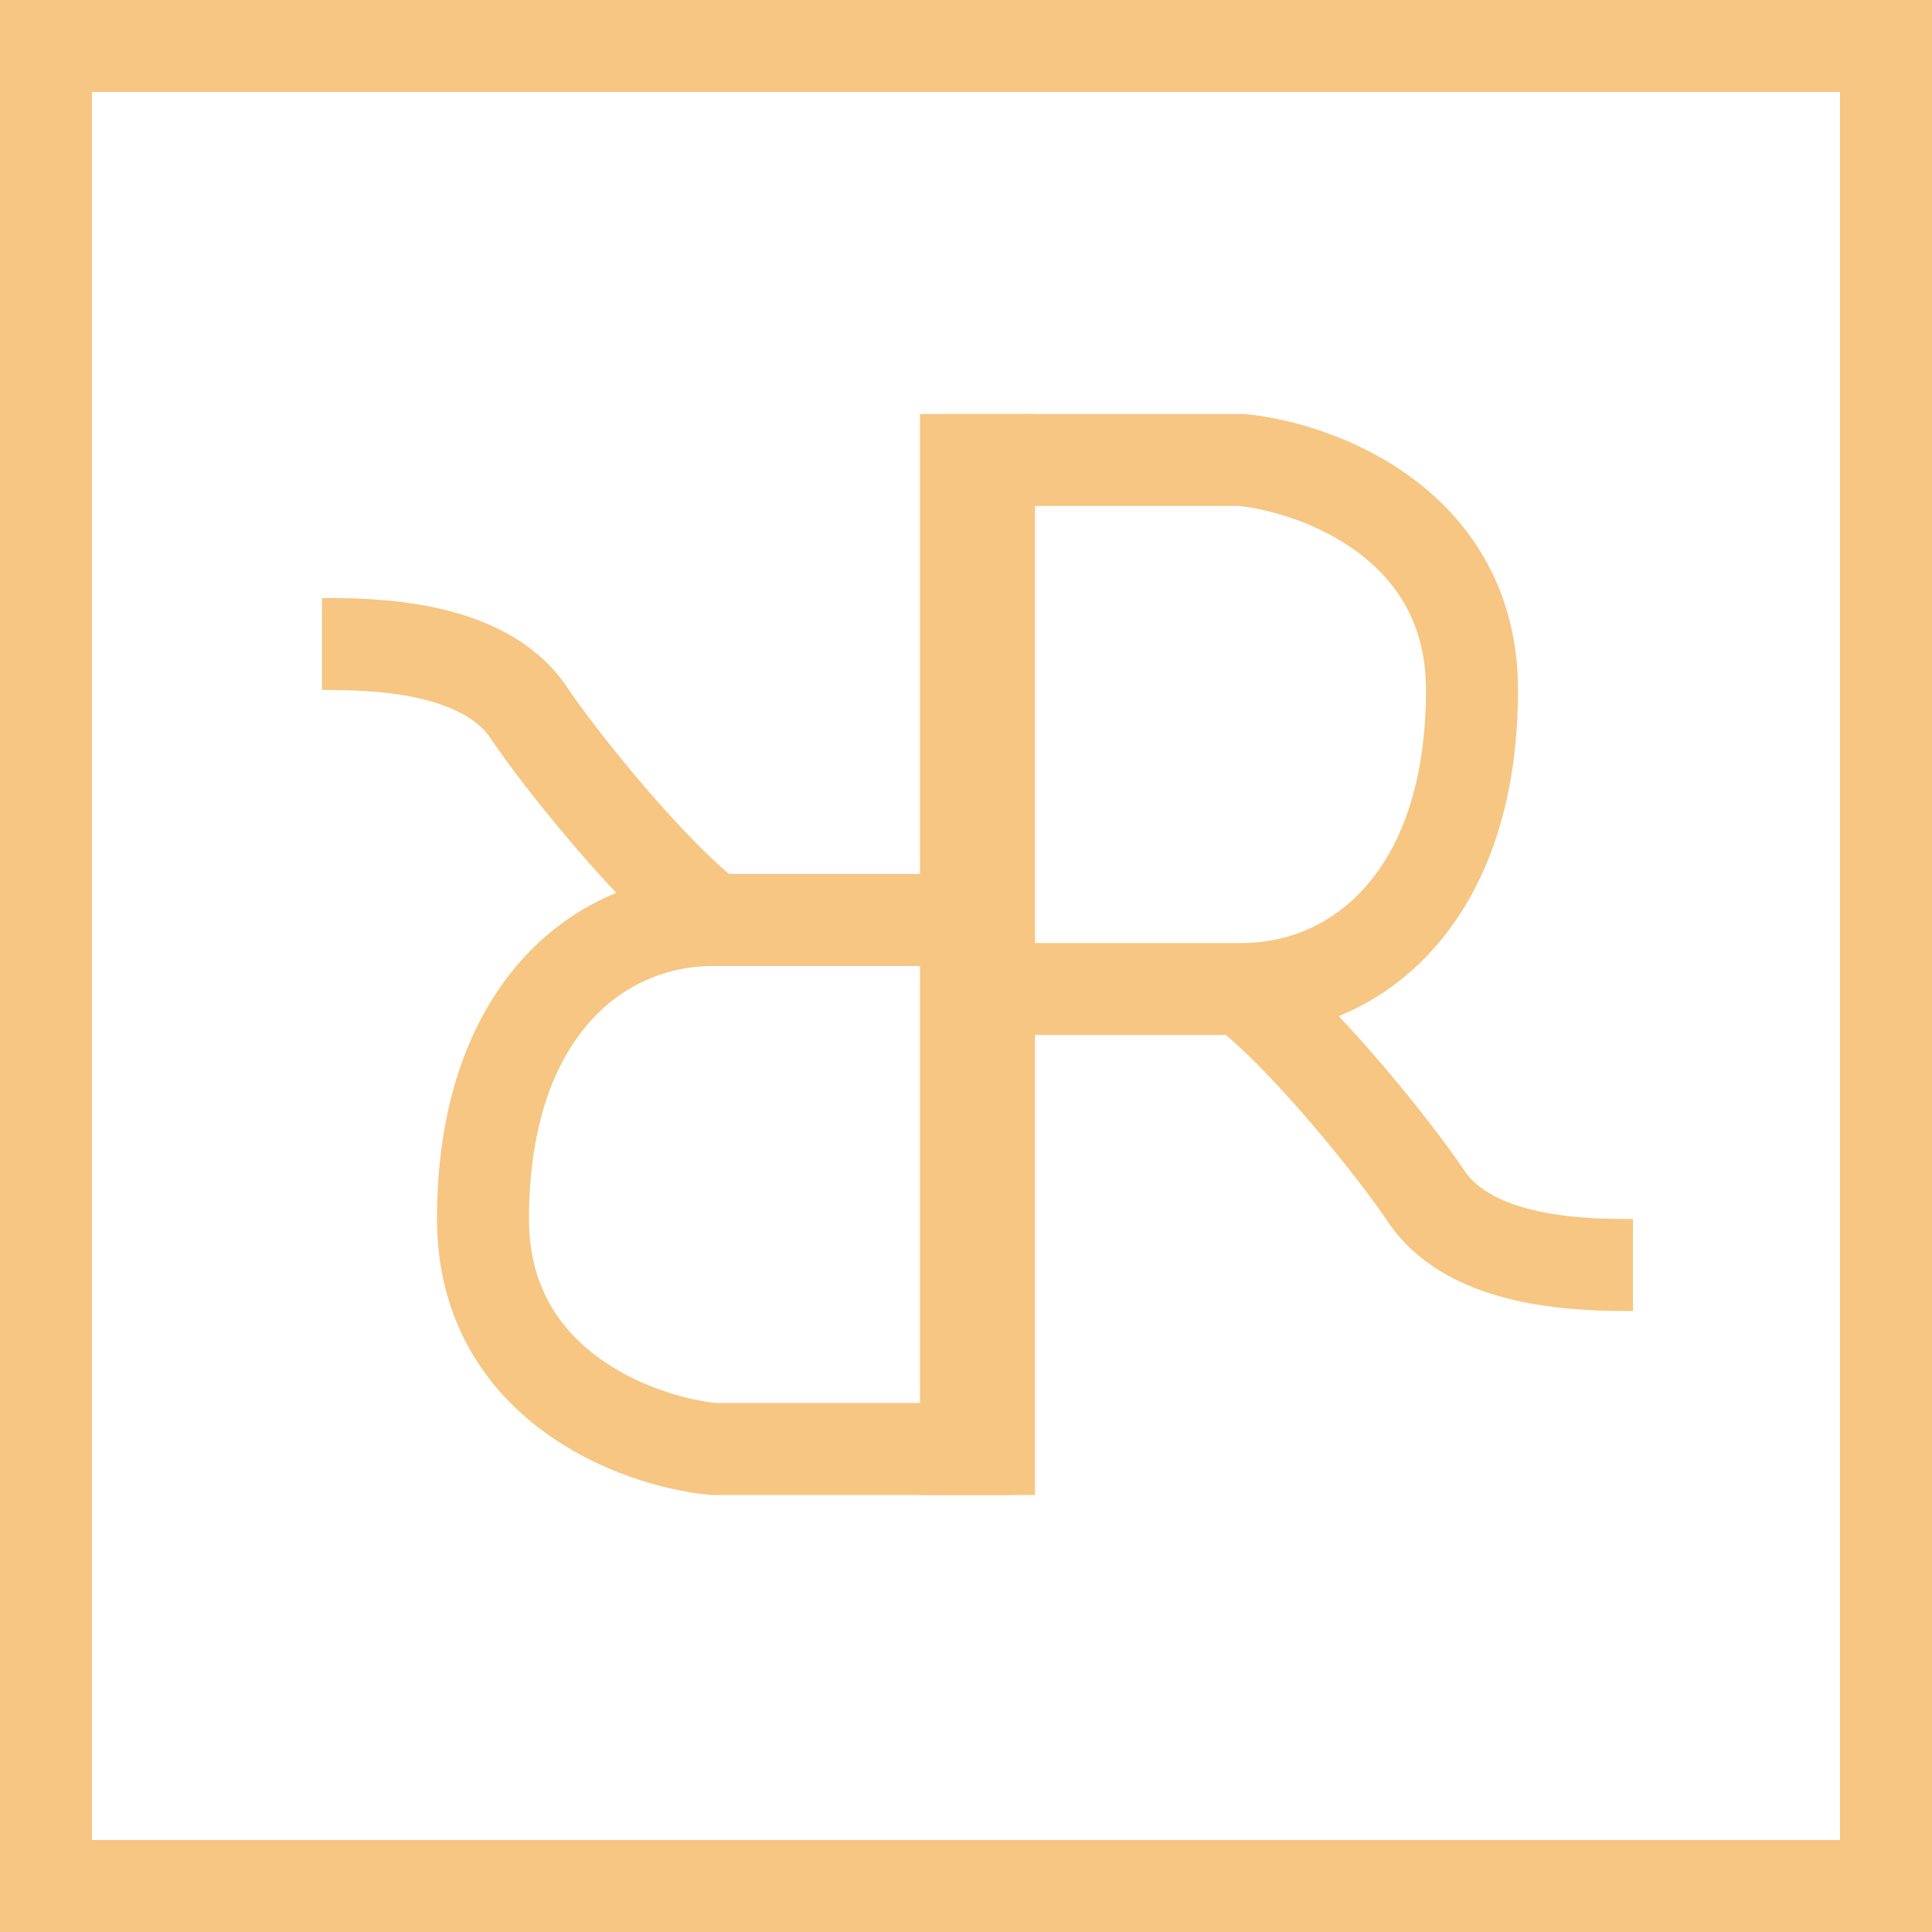
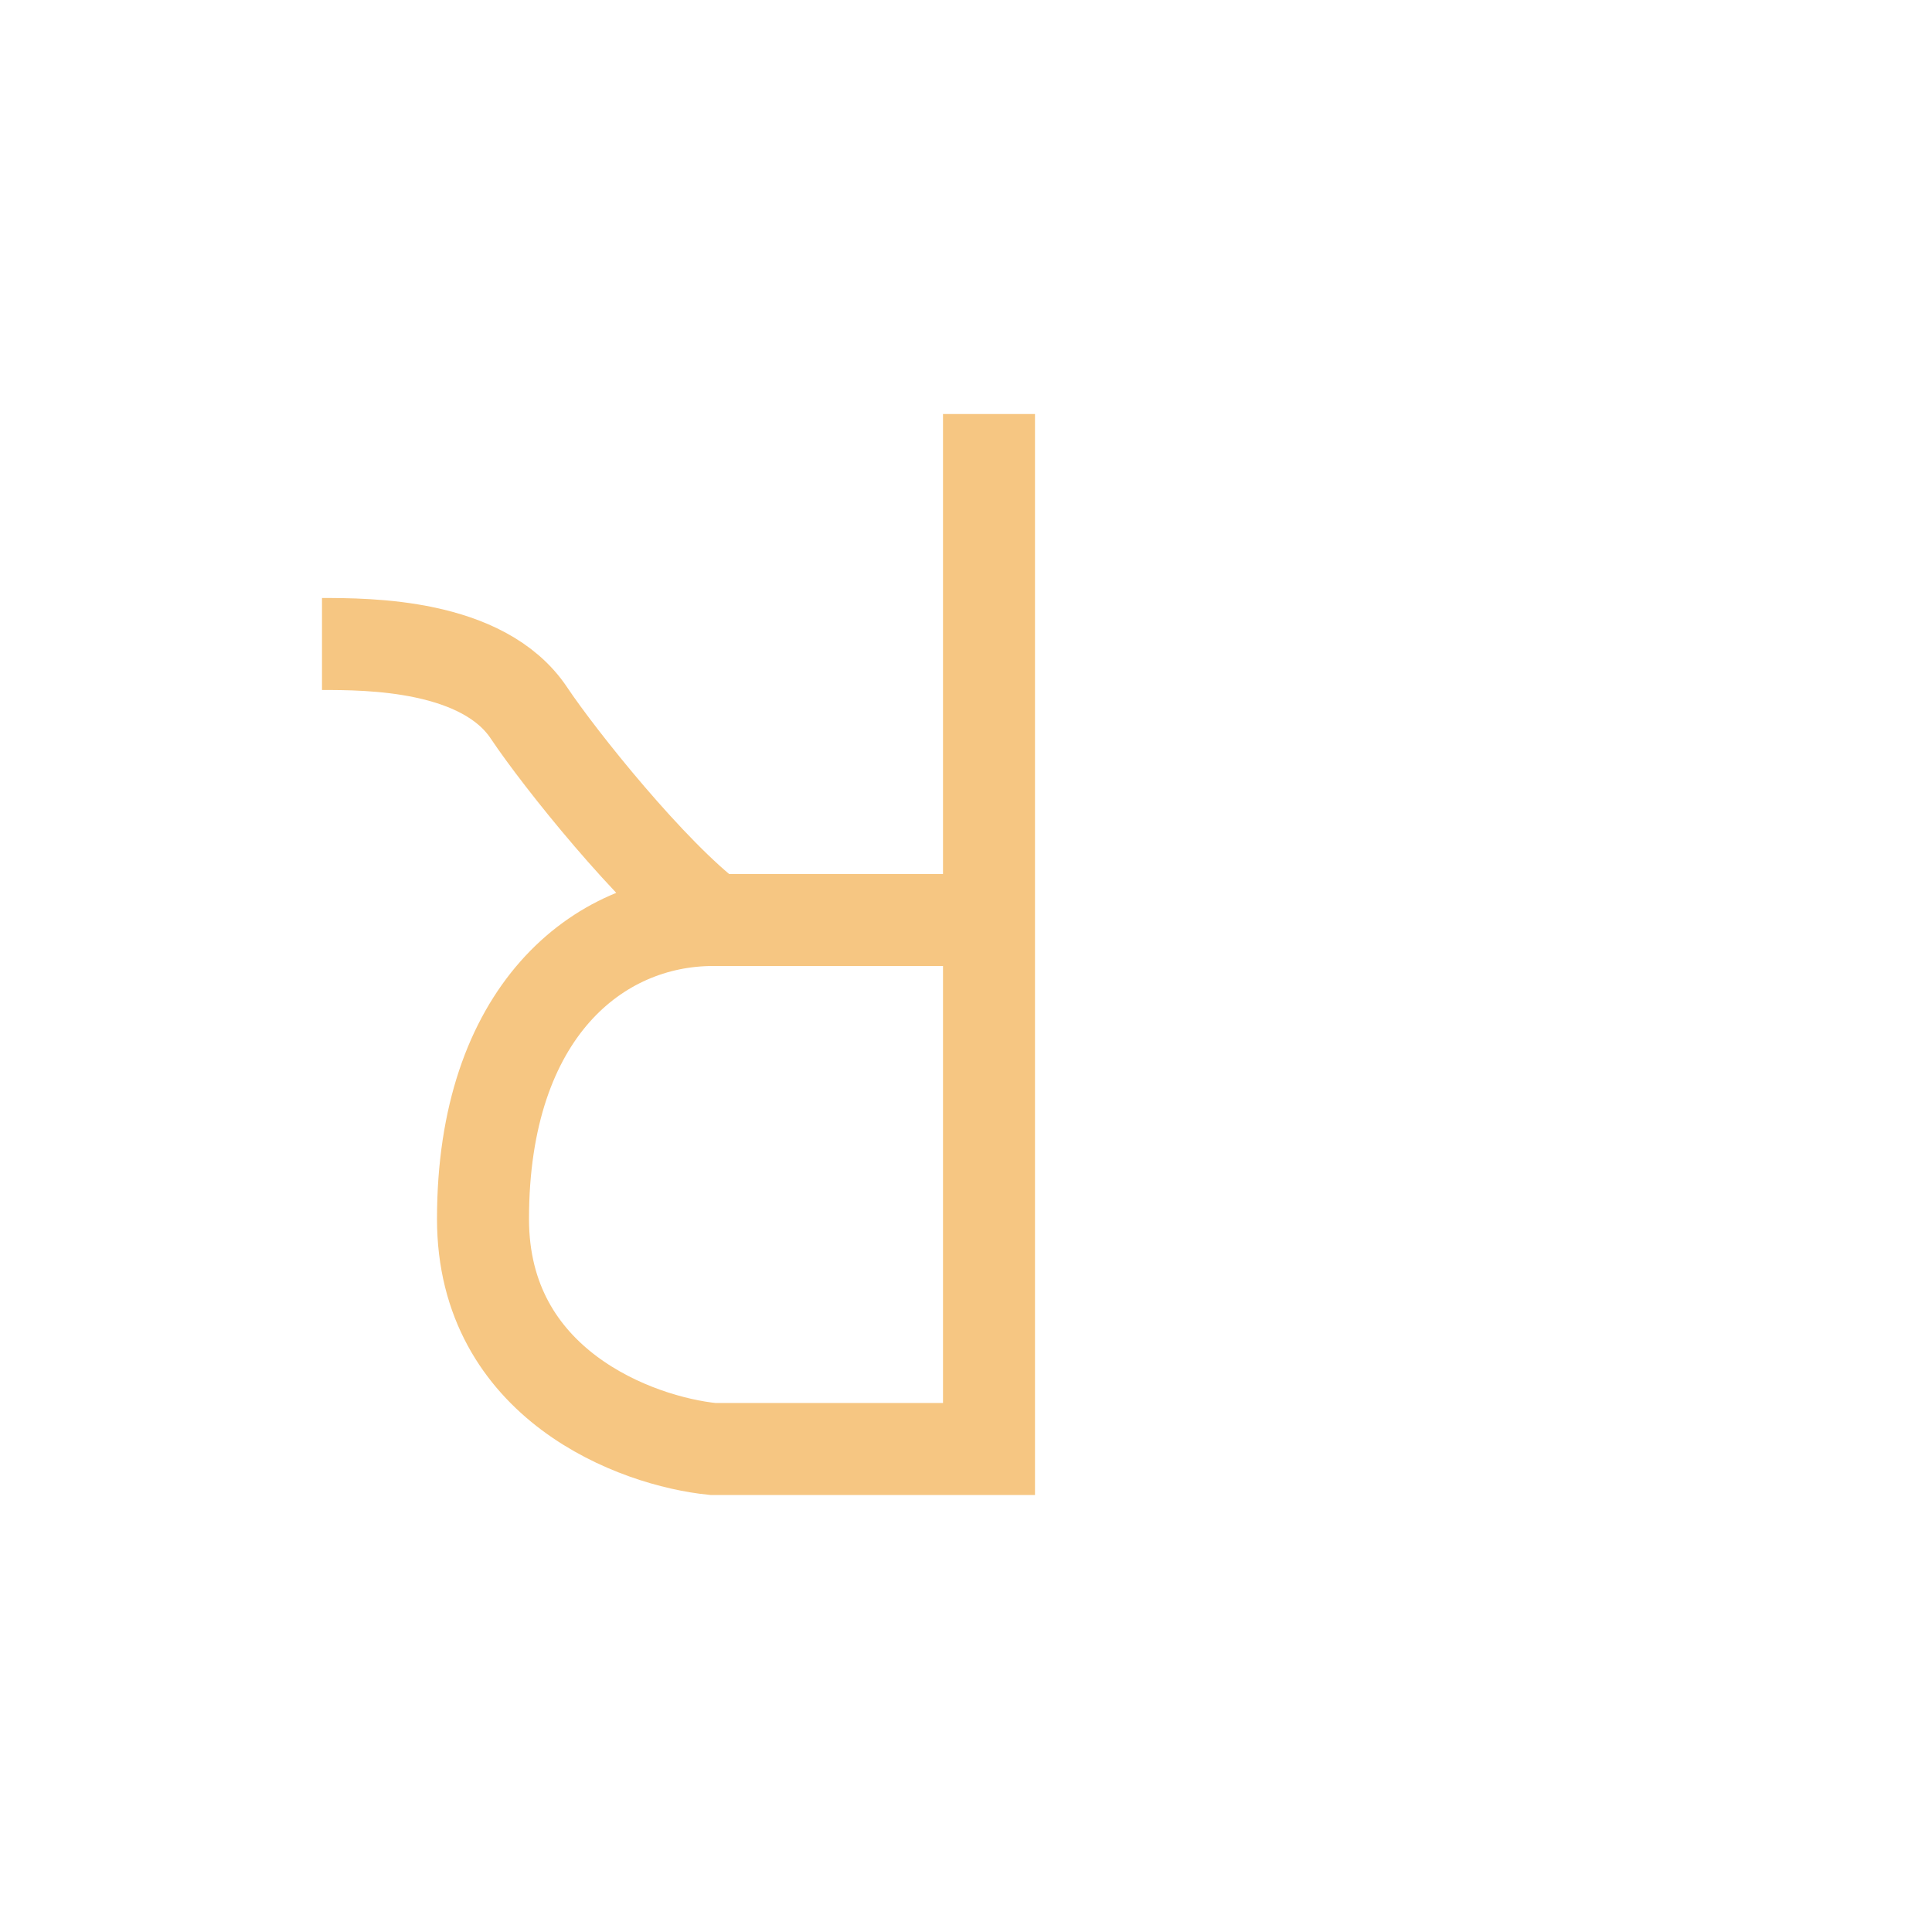
<svg xmlns="http://www.w3.org/2000/svg" width="42" height="42" viewBox="0 0 42 42" fill="none">
-   <rect x="1" y="1" width="40" height="40" stroke="#F6C682" stroke-width="2" />
-   <path d="M21 32.5V21.5M27 21.5C29.5 21.5 32 19.5 32 15C32 11.4 28.667 10.167 27 10H21V21.5M27 21.5C25 21.5 22.167 21.5 21 21.5M27 21.5C28.333 22.5 30.334 25.002 31 26C32 27.5 34.5 27.5 35.5 27.5" stroke="#F6C682" stroke-width="2" />
  <path d="M21.5 9L21.5 20M15.5 20C13 20 10.5 22 10.5 26.5C10.5 30.1 13.833 31.333 15.5 31.5L21.5 31.5L21.5 20M15.5 20C17.5 20 20.333 20 21.5 20M15.5 20C14.167 19 12.166 16.498 11.5 15.5C10.5 14 8 14 7 14" stroke="#F6C682" stroke-width="2" />
</svg>